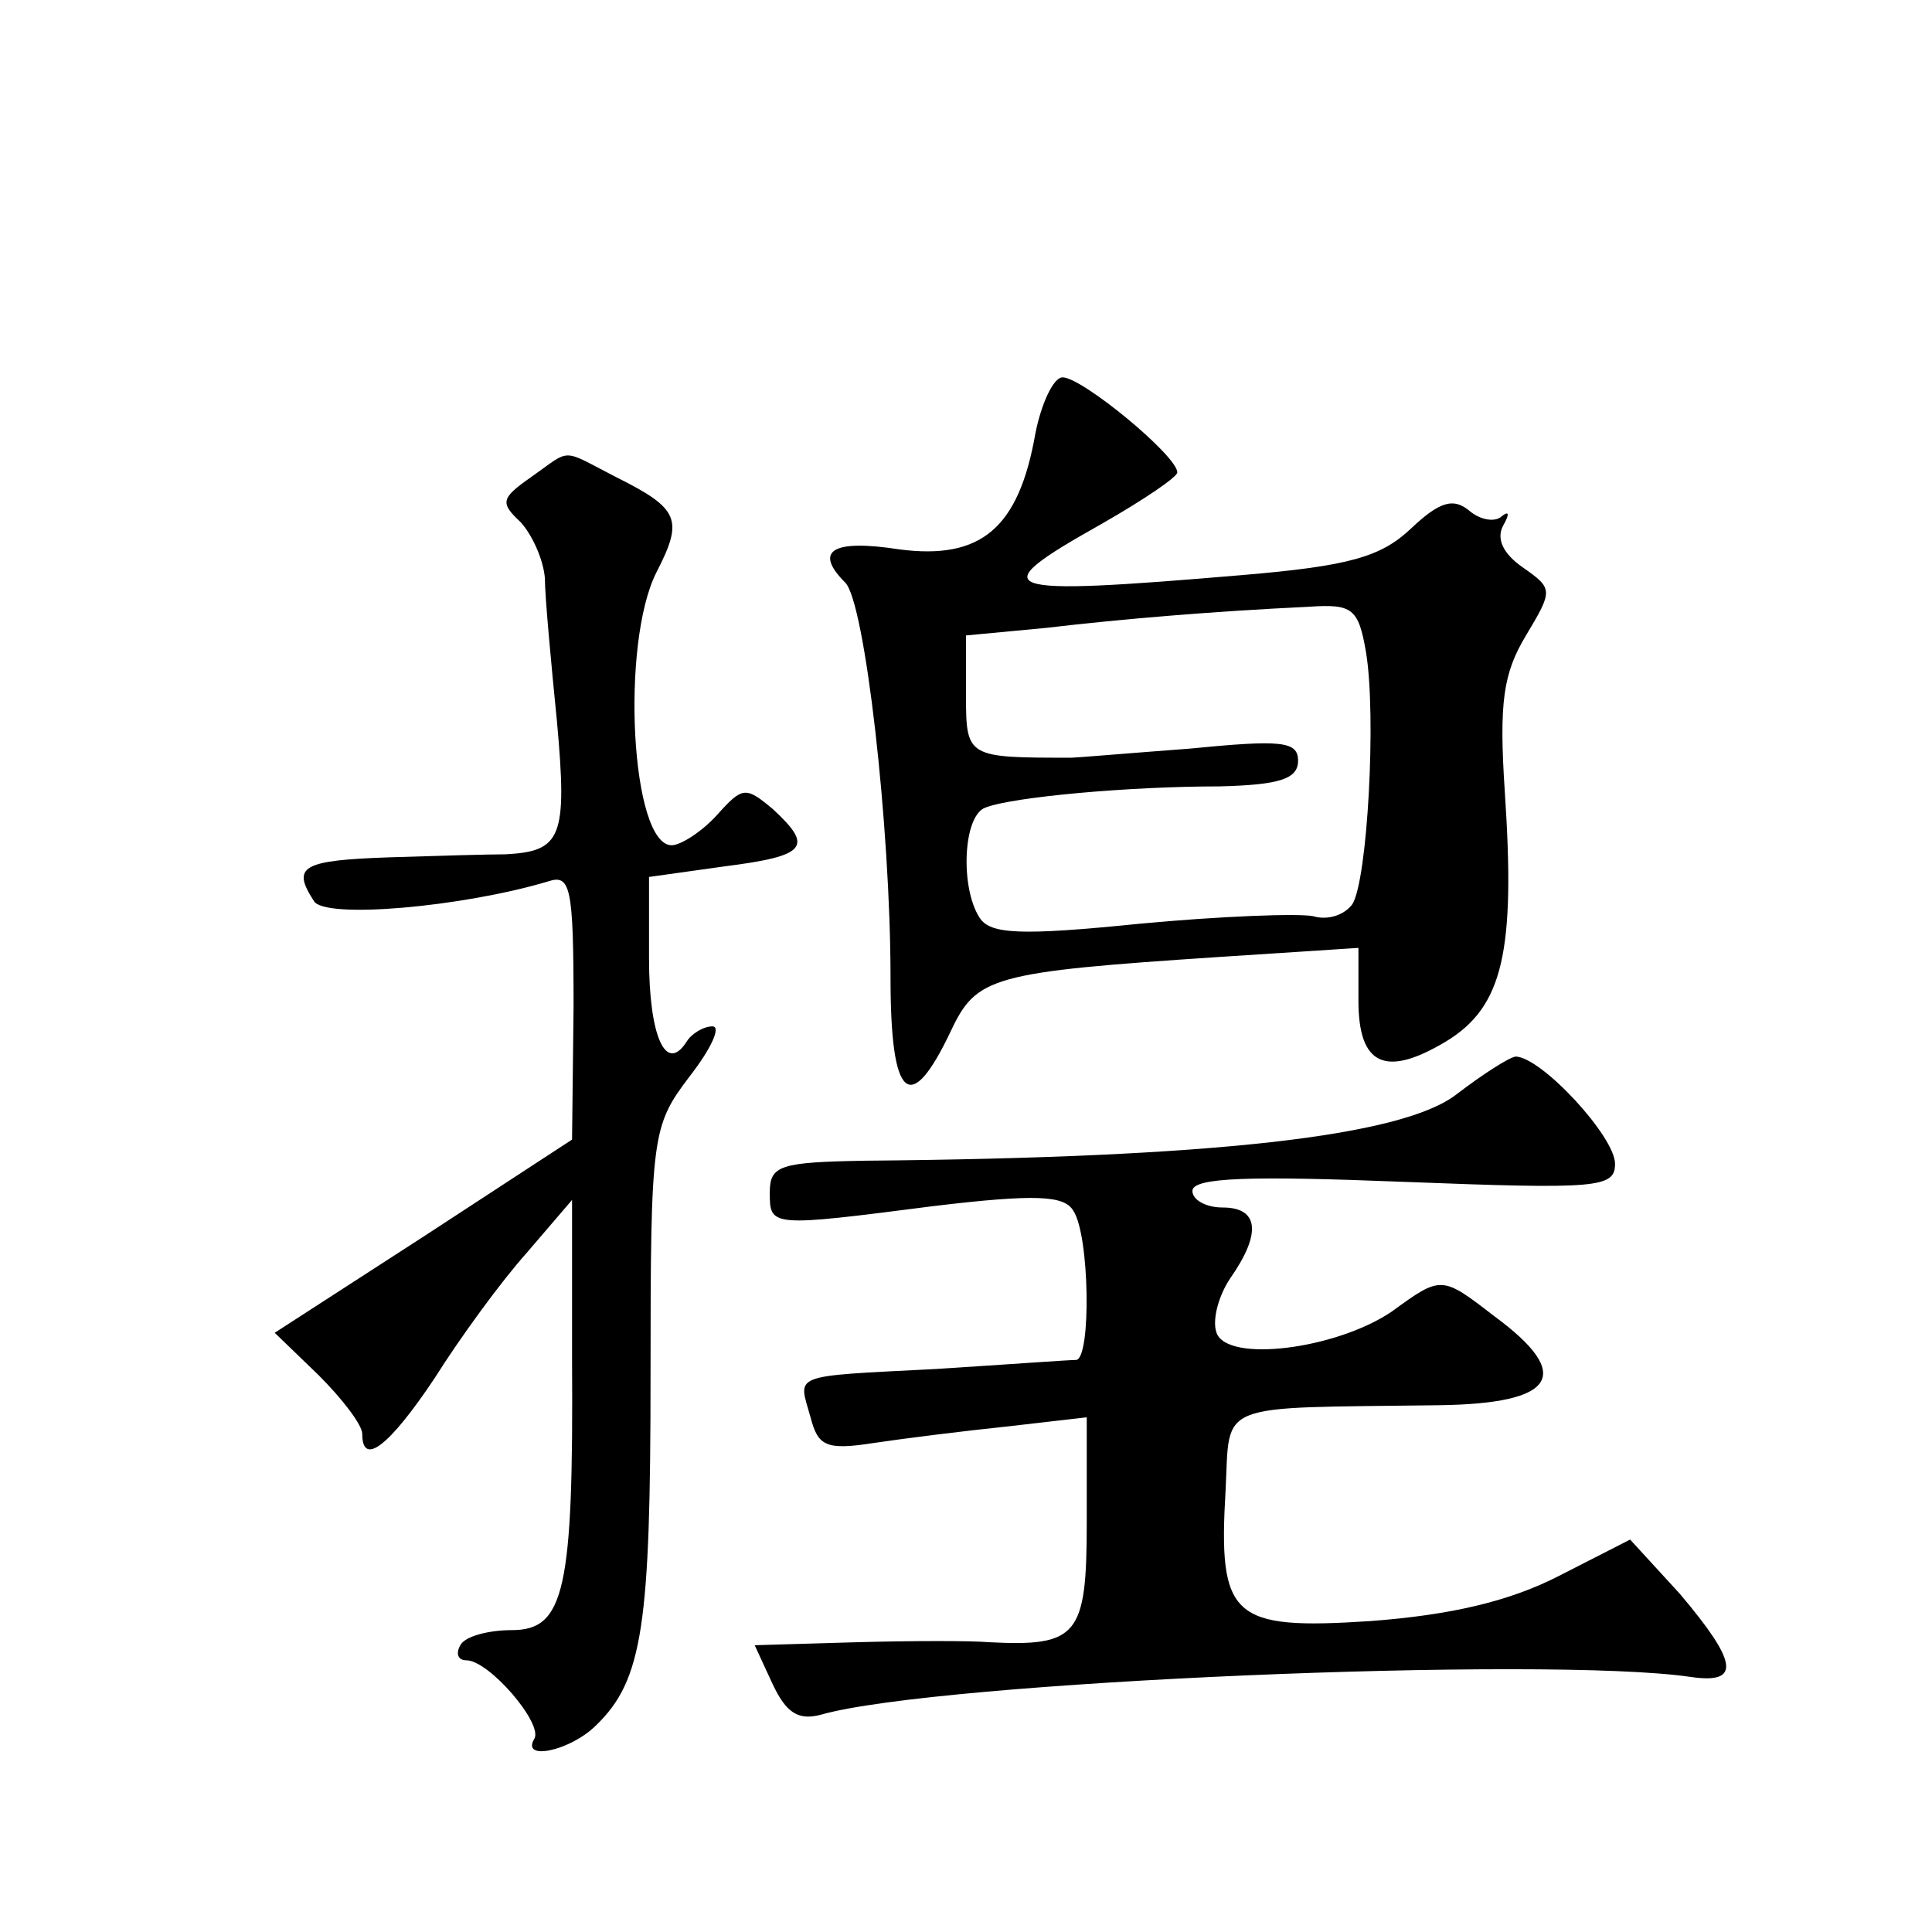
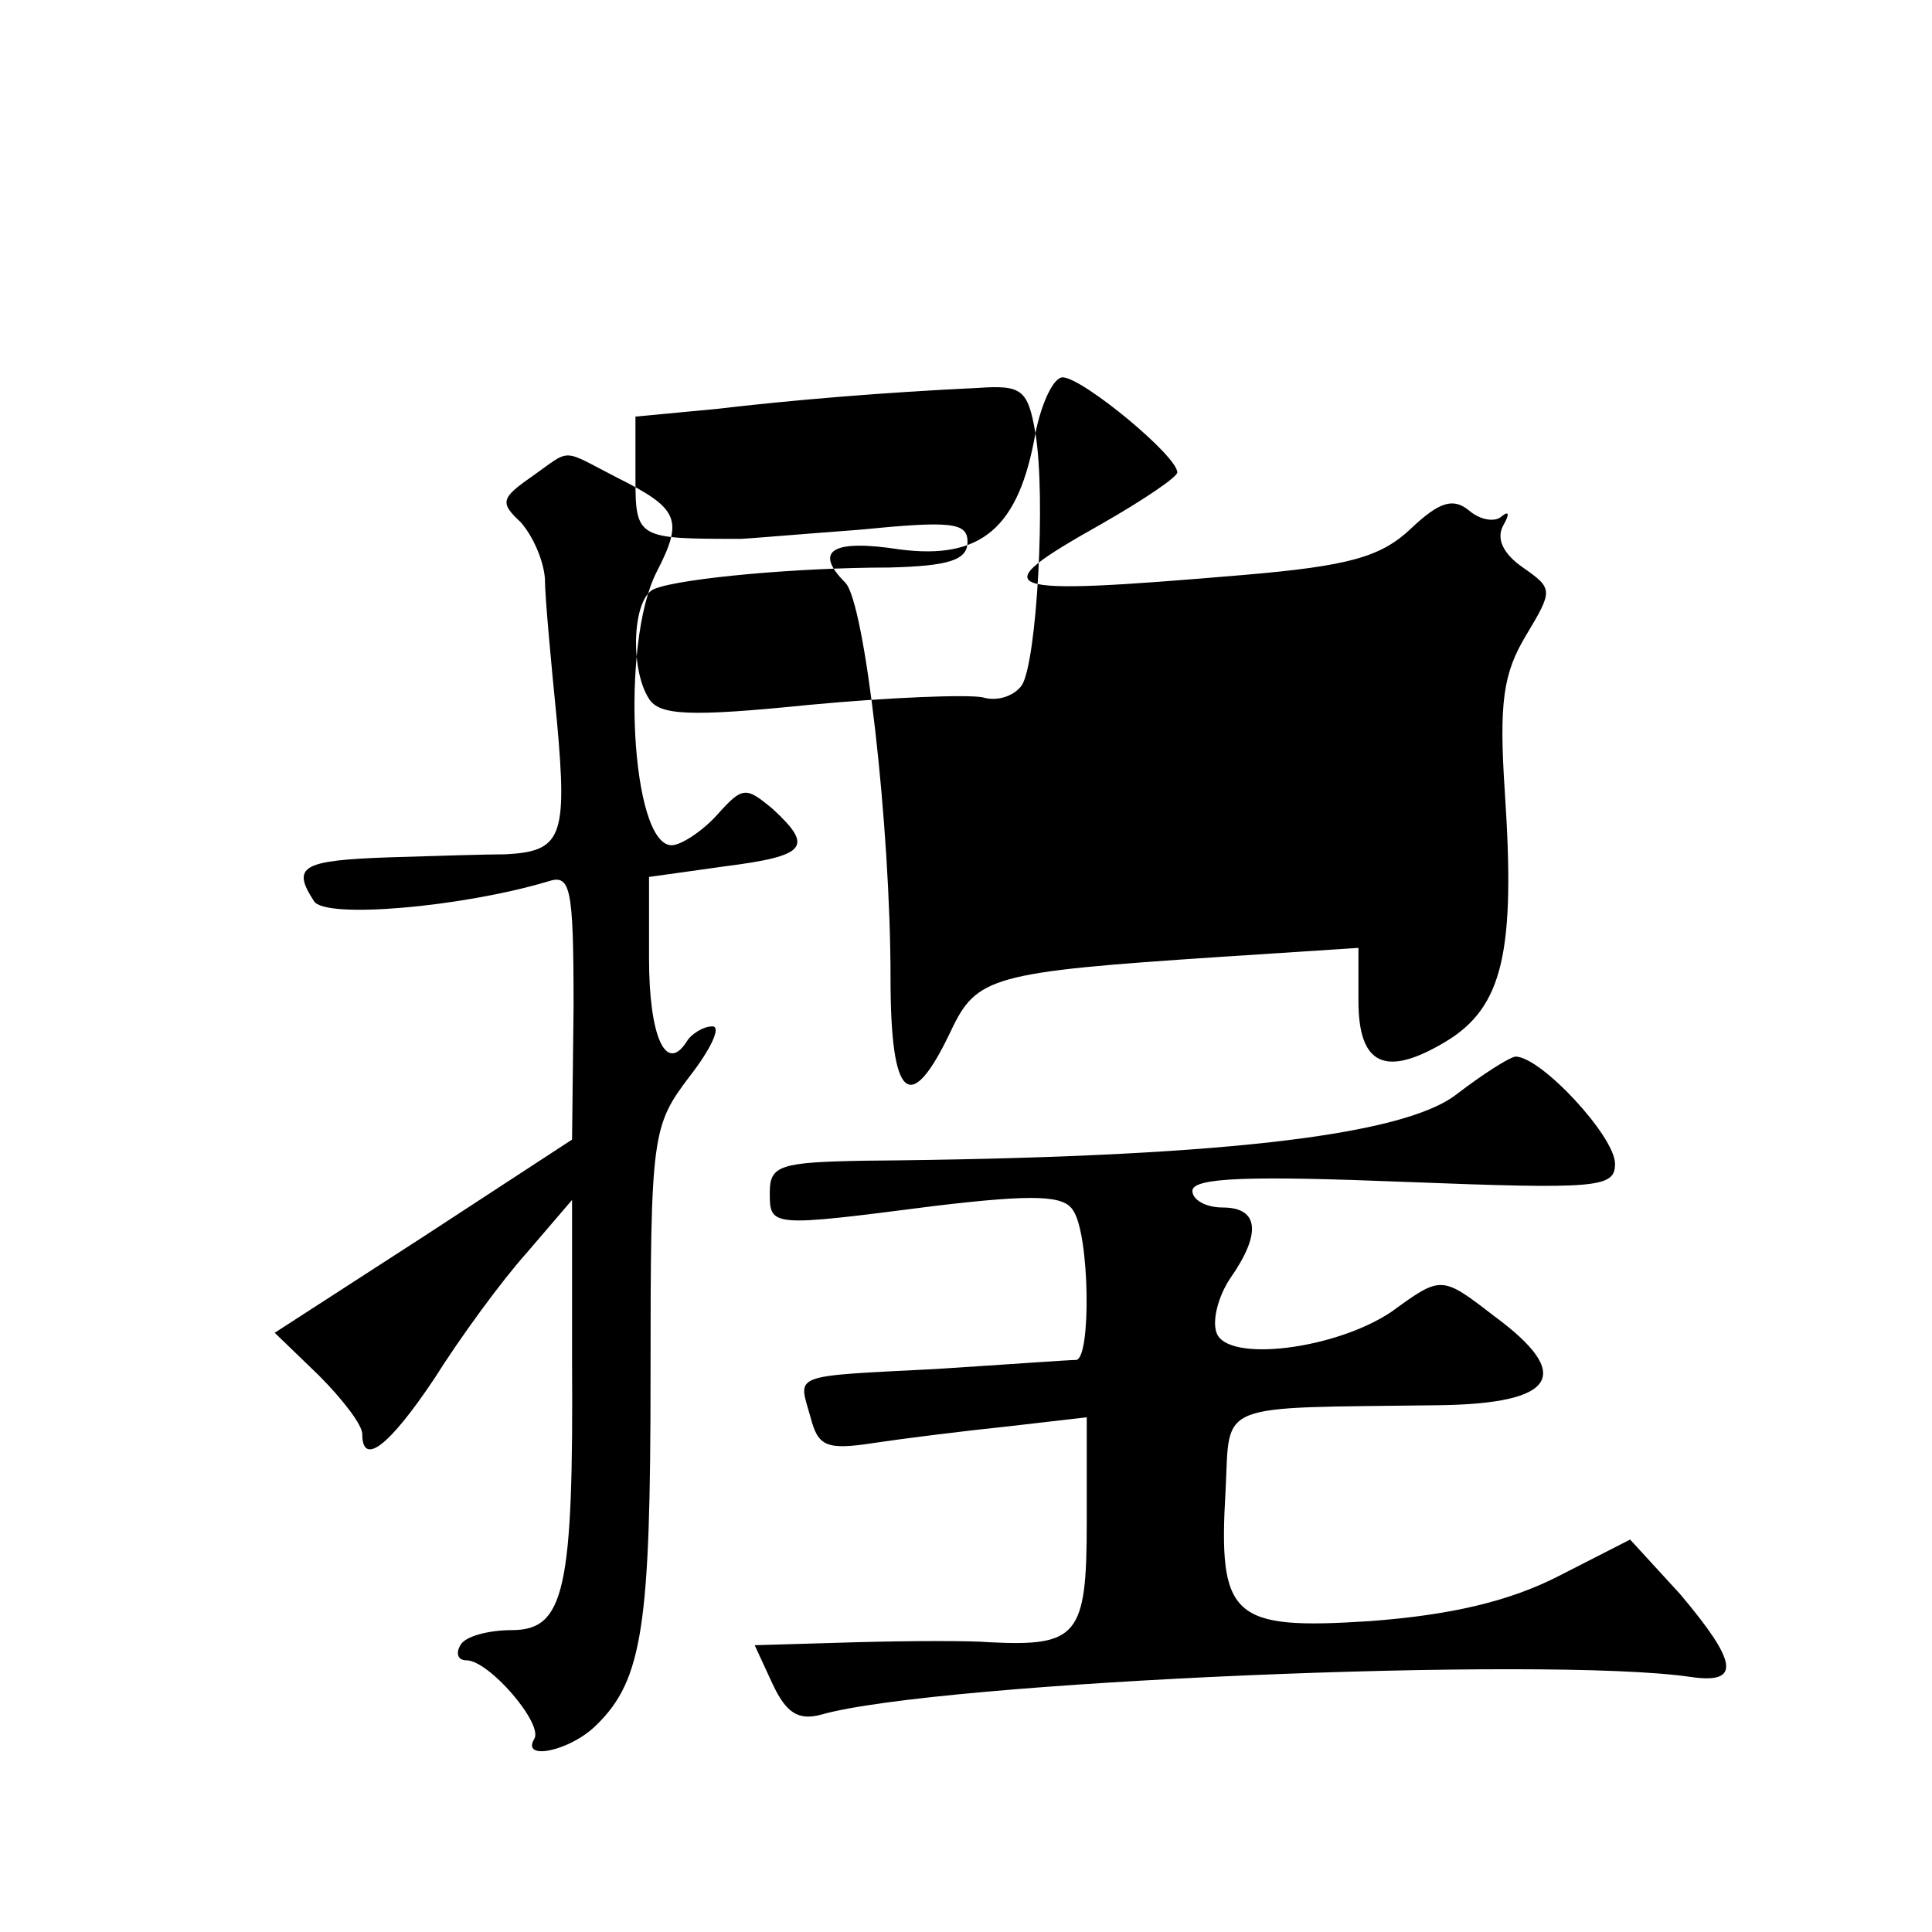
<svg xmlns="http://www.w3.org/2000/svg" version="1.0" width="128pt" height="128pt" viewBox="0 0 128 128" preserveAspectRatio="xMidYMid meet">
  <g transform="translate(0,128) scale(0.1,-0.1)" fill="#0" stroke="none">
-     <path d="M686 993 c-11 -63 -36 -84 -90 -77 -45 7 -57 -1 -36 -22 13 -13 30 -161 30 -262 0 -81 13 -92 40 -35 17 36 27 39 178 49 l92 6 0 -35 c0 -43 18 -51 58 -27 38 23 46 60 39 165 -4 60 -1 79 14 104 18 30 18 31 -2 45 -13 9 -18 19 -13 28 4 7 4 10 -1 6 -4 -4 -14 -3 -22 4 -10 8 -19 6 -38 -12 -20 -19 -41 -25 -112 -31 -165 -14 -173 -11 -93 34 28 16 50 31 50 34 0 11 -63 63 -76 63 -6 0 -14 -17 -18 -37z m219 -145 c7 -42 1 -151 -9 -167 -5 -7 -16 -11 -26 -8 -10 2 -62 0 -115 -5 -79 -8 -99 -7 -106 4 -13 20 -11 68 4 73 18 7 95 14 155 14 40 1 52 5 52 17 0 13 -11 14 -72 8 -40 -3 -75 -6 -78 -6 -69 0 -70 0 -70 41 l0 40 53 5 c51 6 111 11 174 14 29 2 33 -1 38 -30z M352 964 c-20 -14 -21 -17 -7 -30 8 -9 15 -25 16 -37 0 -12 4 -55 8 -95 7 -77 3 -86 -34 -88 -11 0 -46 -1 -77 -2 -58 -2 -65 -6 -50 -29 7 -12 98 -4 155 13 15 5 17 -3 17 -83 l-1 -88 -98 -64 -99 -64 29 -28 c16 -16 29 -33 29 -39 0 -22 18 -8 48 37 17 27 44 64 61 83 l30 35 0 -105 c1 -154 -5 -180 -40 -180 -15 0 -31 -4 -34 -10 -3 -5 -2 -10 4 -10 15 0 51 -42 45 -52 -9 -15 24 -8 41 9 31 30 36 67 36 232 0 160 1 165 26 198 14 18 21 33 15 33 -6 0 -14 -5 -17 -10 -14 -22 -25 4 -25 55 l0 54 50 7 c55 7 59 13 32 38 -18 15 -20 15 -37 -4 -10 -11 -24 -20 -30 -20 -27 0 -34 134 -10 181 18 35 15 42 -27 63 -37 19 -29 19 -56 0z M965 555 c-36 -28 -162 -42 -392 -44 -56 -1 -63 -3 -63 -21 0 -23 0 -23 109 -9 67 8 86 7 92 -3 11 -16 12 -98 2 -99 -5 0 -46 -3 -93 -6 -98 -5 -91 -3 -83 -32 5 -19 10 -22 42 -17 20 3 60 8 89 11 l52 6 0 -70 c0 -75 -6 -82 -65 -79 -11 1 -50 1 -87 0 l-68 -2 12 -26 c9 -19 17 -24 32 -20 77 22 481 39 576 25 34 -5 31 10 -7 55 l-33 36 -47 -24 c-33 -17 -72 -26 -125 -30 -92 -6 -101 2 -96 87 3 59 -8 54 141 56 78 1 90 20 37 59 -35 27 -35 27 -68 3 -37 -25 -109 -34 -116 -14 -3 8 1 24 9 36 21 30 19 47 -5 47 -11 0 -20 5 -20 11 0 9 39 10 140 6 129 -5 140 -4 140 12 0 18 -49 71 -66 71 -5 -1 -22 -12 -39 -25z" />
+     <path d="M686 993 c-11 -63 -36 -84 -90 -77 -45 7 -57 -1 -36 -22 13 -13 30 -161 30 -262 0 -81 13 -92 40 -35 17 36 27 39 178 49 l92 6 0 -35 c0 -43 18 -51 58 -27 38 23 46 60 39 165 -4 60 -1 79 14 104 18 30 18 31 -2 45 -13 9 -18 19 -13 28 4 7 4 10 -1 6 -4 -4 -14 -3 -22 4 -10 8 -19 6 -38 -12 -20 -19 -41 -25 -112 -31 -165 -14 -173 -11 -93 34 28 16 50 31 50 34 0 11 -63 63 -76 63 -6 0 -14 -17 -18 -37z c7 -42 1 -151 -9 -167 -5 -7 -16 -11 -26 -8 -10 2 -62 0 -115 -5 -79 -8 -99 -7 -106 4 -13 20 -11 68 4 73 18 7 95 14 155 14 40 1 52 5 52 17 0 13 -11 14 -72 8 -40 -3 -75 -6 -78 -6 -69 0 -70 0 -70 41 l0 40 53 5 c51 6 111 11 174 14 29 2 33 -1 38 -30z M352 964 c-20 -14 -21 -17 -7 -30 8 -9 15 -25 16 -37 0 -12 4 -55 8 -95 7 -77 3 -86 -34 -88 -11 0 -46 -1 -77 -2 -58 -2 -65 -6 -50 -29 7 -12 98 -4 155 13 15 5 17 -3 17 -83 l-1 -88 -98 -64 -99 -64 29 -28 c16 -16 29 -33 29 -39 0 -22 18 -8 48 37 17 27 44 64 61 83 l30 35 0 -105 c1 -154 -5 -180 -40 -180 -15 0 -31 -4 -34 -10 -3 -5 -2 -10 4 -10 15 0 51 -42 45 -52 -9 -15 24 -8 41 9 31 30 36 67 36 232 0 160 1 165 26 198 14 18 21 33 15 33 -6 0 -14 -5 -17 -10 -14 -22 -25 4 -25 55 l0 54 50 7 c55 7 59 13 32 38 -18 15 -20 15 -37 -4 -10 -11 -24 -20 -30 -20 -27 0 -34 134 -10 181 18 35 15 42 -27 63 -37 19 -29 19 -56 0z M965 555 c-36 -28 -162 -42 -392 -44 -56 -1 -63 -3 -63 -21 0 -23 0 -23 109 -9 67 8 86 7 92 -3 11 -16 12 -98 2 -99 -5 0 -46 -3 -93 -6 -98 -5 -91 -3 -83 -32 5 -19 10 -22 42 -17 20 3 60 8 89 11 l52 6 0 -70 c0 -75 -6 -82 -65 -79 -11 1 -50 1 -87 0 l-68 -2 12 -26 c9 -19 17 -24 32 -20 77 22 481 39 576 25 34 -5 31 10 -7 55 l-33 36 -47 -24 c-33 -17 -72 -26 -125 -30 -92 -6 -101 2 -96 87 3 59 -8 54 141 56 78 1 90 20 37 59 -35 27 -35 27 -68 3 -37 -25 -109 -34 -116 -14 -3 8 1 24 9 36 21 30 19 47 -5 47 -11 0 -20 5 -20 11 0 9 39 10 140 6 129 -5 140 -4 140 12 0 18 -49 71 -66 71 -5 -1 -22 -12 -39 -25z" />
  </g>
</svg>